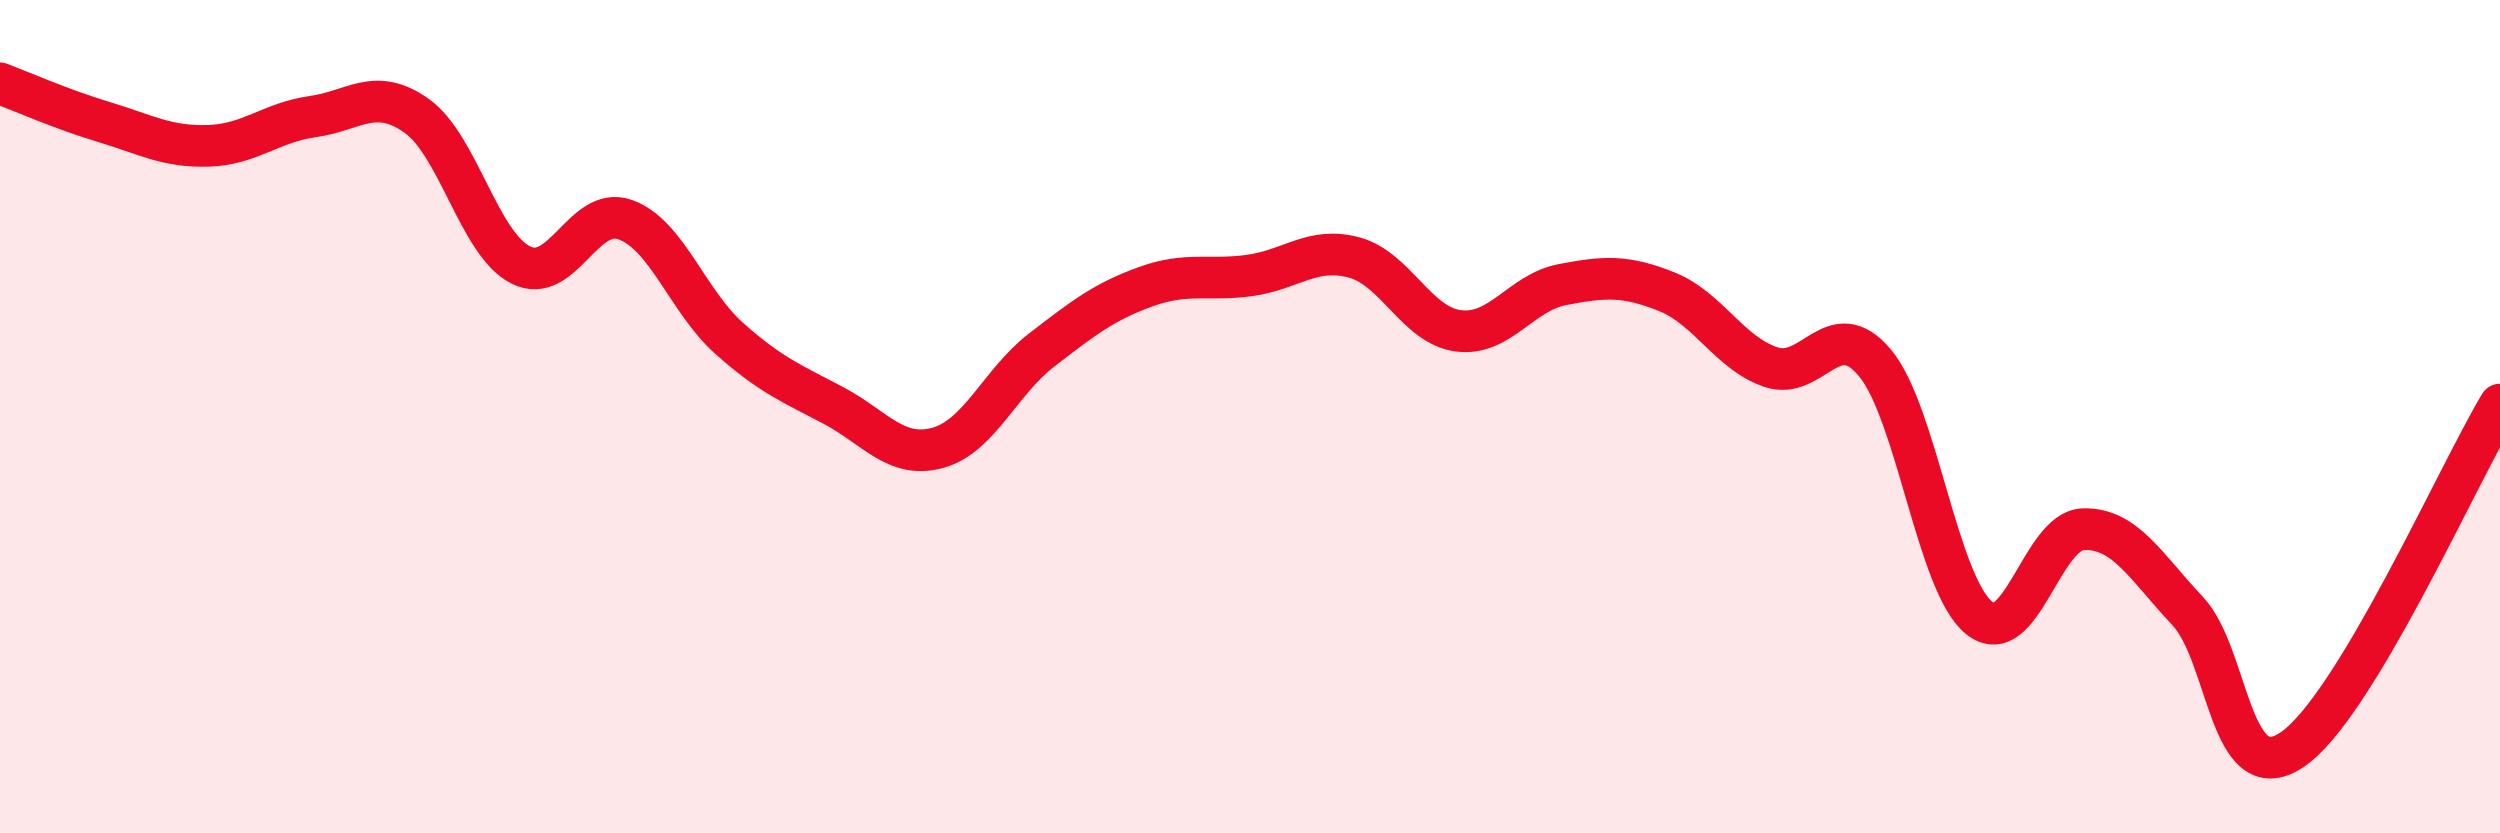
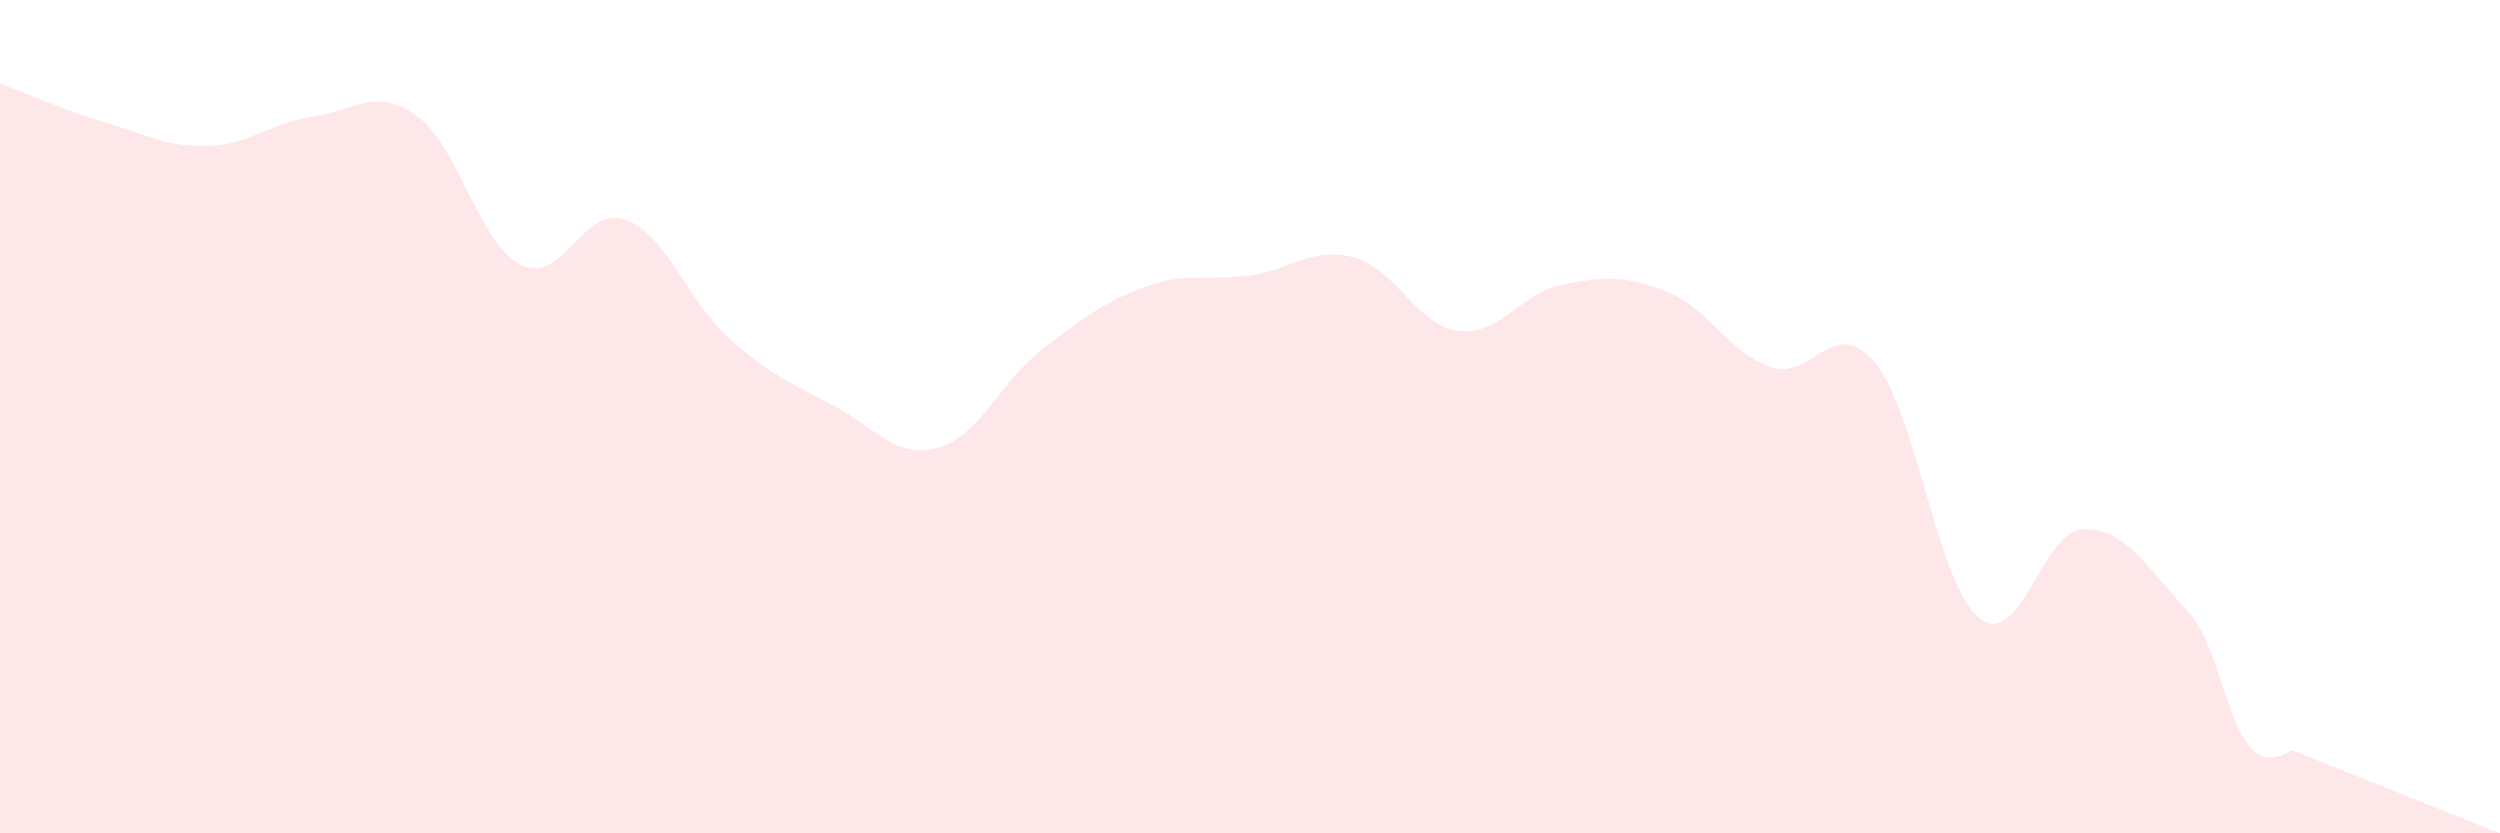
<svg xmlns="http://www.w3.org/2000/svg" width="60" height="20" viewBox="0 0 60 20">
-   <path d="M 0,2 C 0.5,2.19 1.5,2.63 2.5,2.93 C 3.5,3.23 4,3.53 5,3.5 C 6,3.47 6.5,2.94 7.5,2.8 C 8.5,2.66 9,2.07 10,2.78 C 11,3.49 11.5,5.86 12.5,6.36 C 13.5,6.86 14,4.92 15,5.27 C 16,5.62 16.5,7.23 17.5,8.12 C 18.5,9.01 19,9.2 20,9.73 C 21,10.26 21.5,11.02 22.5,10.75 C 23.5,10.48 24,9.17 25,8.4 C 26,7.63 26.5,7.24 27.5,6.88 C 28.5,6.52 29,6.75 30,6.61 C 31,6.47 31.5,5.91 32.5,6.18 C 33.5,6.45 34,7.81 35,7.94 C 36,8.07 36.5,7.02 37.5,6.83 C 38.5,6.64 39,6.6 40,7 C 41,7.4 41.5,8.47 42.5,8.81 C 43.5,9.15 44,7.51 45,8.71 C 46,9.91 46.5,14.03 47.5,14.83 C 48.5,15.63 49,12.73 50,12.7 C 51,12.67 51.5,13.6 52.5,14.66 C 53.5,15.72 53.5,18.99 55,18 C 56.5,17.01 59,11.37 60,9.71L60 20L0 20Z" fill="#EB0A25" opacity="0.1" stroke-linecap="round" stroke-linejoin="round" />
-   <path d="M 0,2 C 0.5,2.19 1.5,2.63 2.5,2.93 C 3.5,3.23 4,3.53 5,3.5 C 6,3.47 6.5,2.94 7.5,2.8 C 8.5,2.66 9,2.07 10,2.78 C 11,3.49 11.5,5.86 12.5,6.36 C 13.5,6.86 14,4.92 15,5.27 C 16,5.62 16.5,7.23 17.5,8.12 C 18.5,9.01 19,9.2 20,9.73 C 21,10.26 21.5,11.02 22.5,10.75 C 23.5,10.48 24,9.17 25,8.4 C 26,7.63 26.5,7.24 27.5,6.88 C 28.5,6.52 29,6.75 30,6.61 C 31,6.47 31.5,5.91 32.5,6.18 C 33.5,6.45 34,7.81 35,7.94 C 36,8.07 36.5,7.02 37.5,6.83 C 38.5,6.64 39,6.6 40,7 C 41,7.4 41.5,8.47 42.5,8.81 C 43.5,9.15 44,7.51 45,8.71 C 46,9.91 46.5,14.03 47.5,14.83 C 48.5,15.63 49,12.73 50,12.7 C 51,12.67 51.5,13.6 52.5,14.66 C 53.5,15.72 53.5,18.99 55,18 C 56.5,17.01 59,11.37 60,9.71" stroke="#EB0A25" stroke-width="1" fill="none" stroke-linecap="round" stroke-linejoin="round" />
+   <path d="M 0,2 C 0.5,2.19 1.5,2.63 2.5,2.93 C 3.5,3.23 4,3.53 5,3.5 C 6,3.47 6.5,2.94 7.5,2.8 C 8.5,2.66 9,2.07 10,2.78 C 11,3.49 11.5,5.86 12.5,6.36 C 13.5,6.86 14,4.92 15,5.27 C 16,5.62 16.5,7.23 17.5,8.12 C 18.5,9.01 19,9.2 20,9.73 C 21,10.26 21.5,11.02 22.5,10.75 C 23.5,10.48 24,9.17 25,8.4 C 26,7.63 26.5,7.24 27.5,6.88 C 28.5,6.52 29,6.75 30,6.61 C 31,6.47 31.5,5.91 32.5,6.18 C 33.5,6.45 34,7.81 35,7.94 C 36,8.07 36.5,7.02 37.5,6.83 C 38.5,6.64 39,6.6 40,7 C 41,7.4 41.5,8.47 42.5,8.81 C 43.5,9.15 44,7.51 45,8.71 C 46,9.91 46.5,14.03 47.5,14.83 C 48.5,15.63 49,12.73 50,12.7 C 51,12.67 51.5,13.6 52.5,14.66 C 53.5,15.72 53.5,18.99 55,18 L60 20L0 20Z" fill="#EB0A25" opacity="0.1" stroke-linecap="round" stroke-linejoin="round" />
</svg>